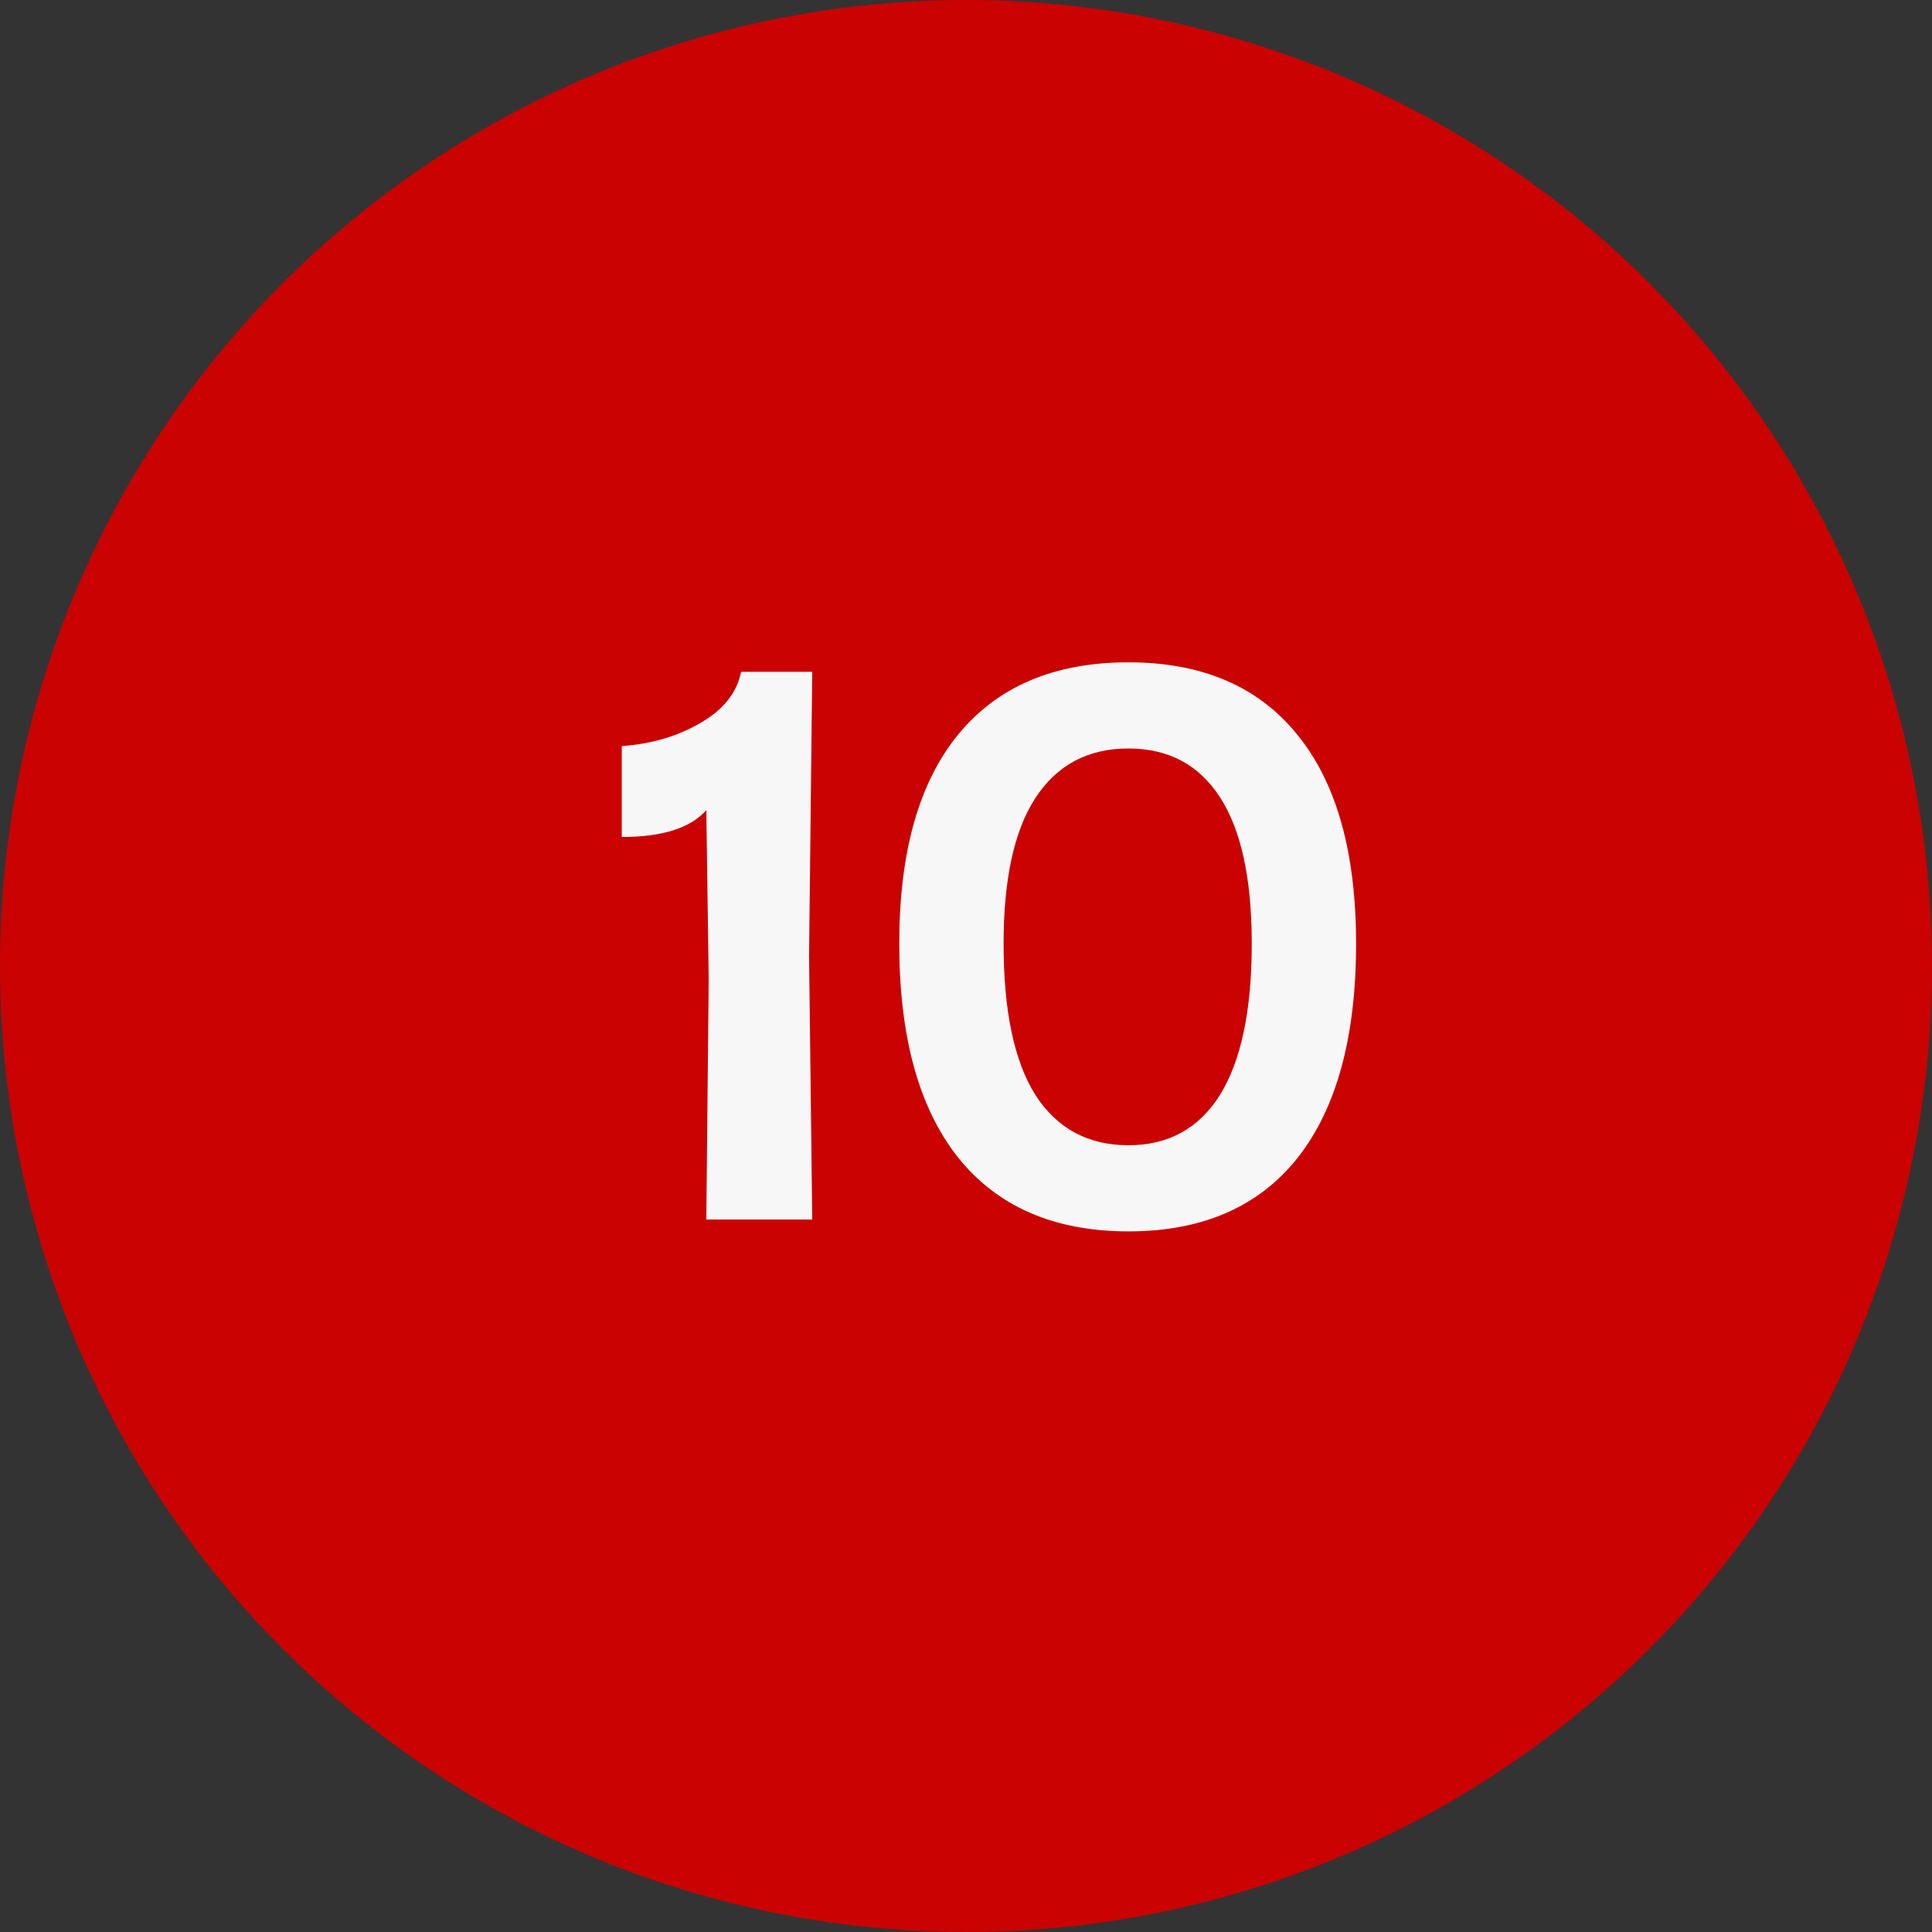
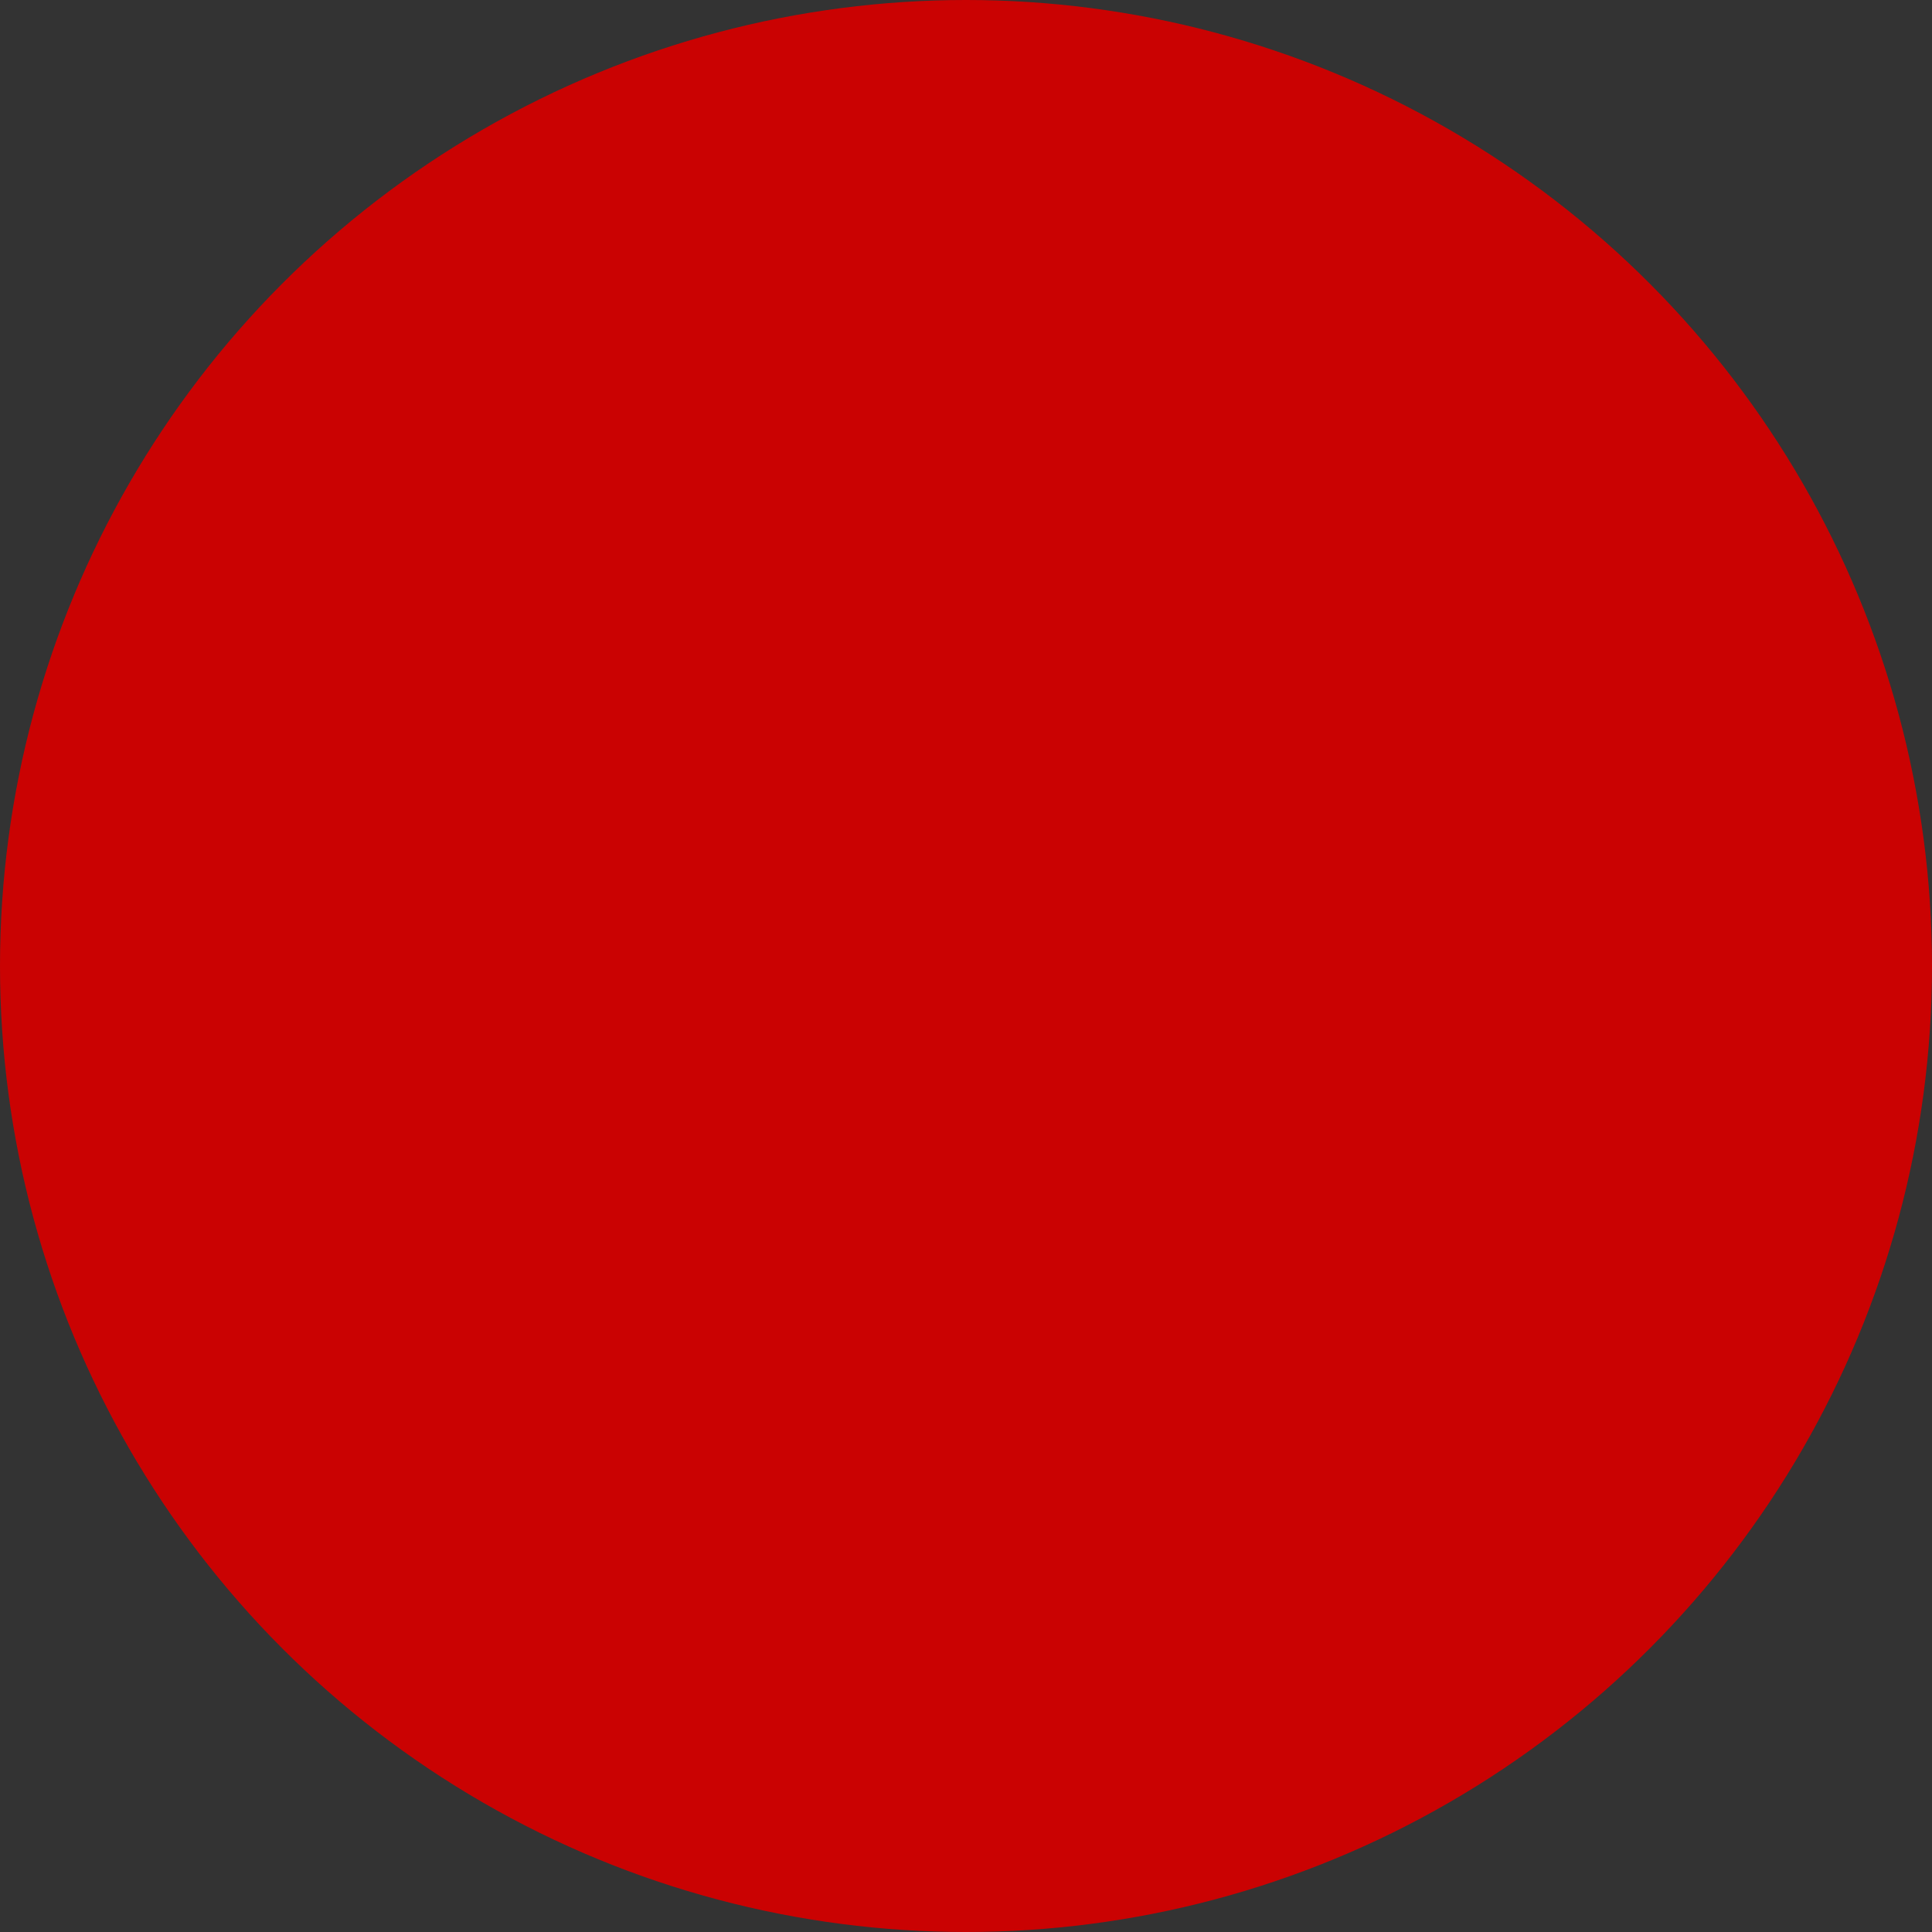
<svg xmlns="http://www.w3.org/2000/svg" width="22" height="22" viewBox="0 0 22 22" fill="none">
  <rect x="0" y="0" width="22" height="22" fill="#333333" stroke="none" />
  <g clip-path="url(#clip0_293_2629)">
    <circle cx="11" cy="11" r="11" fill="#CA0202" />
-     <path d="M8.07 11.151L8.043 9.225C7.863 9.429 7.542 9.531 7.08 9.531V8.496C7.416 8.472 7.713 8.385 7.971 8.235C8.235 8.085 8.391 7.89 8.439 7.65H9.249L9.213 10.881L9.249 13.887H8.043L8.07 11.151ZM12.85 14.022C12.004 14.022 11.356 13.74 10.906 13.176C10.462 12.612 10.24 11.802 10.24 10.746C10.24 9.708 10.462 8.916 10.906 8.37C11.356 7.818 12.004 7.542 12.85 7.542C13.69 7.542 14.332 7.818 14.776 8.37C15.22 8.916 15.442 9.708 15.442 10.746C15.442 11.808 15.22 12.621 14.776 13.185C14.332 13.743 13.69 14.022 12.85 14.022ZM11.428 10.746C11.428 11.508 11.548 12.081 11.788 12.465C12.034 12.849 12.388 13.041 12.85 13.041C13.306 13.041 13.654 12.849 13.894 12.465C14.134 12.075 14.254 11.502 14.254 10.746C14.254 10.008 14.134 9.453 13.894 9.081C13.654 8.709 13.306 8.523 12.85 8.523C12.388 8.523 12.034 8.712 11.788 9.09C11.548 9.462 11.428 10.014 11.428 10.746Z" fill="#F7F7F7" />
  </g>
  <defs>
    <clipPath id="clip0_293_2629">
      <rect width="22" height="22" fill="white" transform="translate(0 -0)" />
    </clipPath>
  </defs>
</svg>